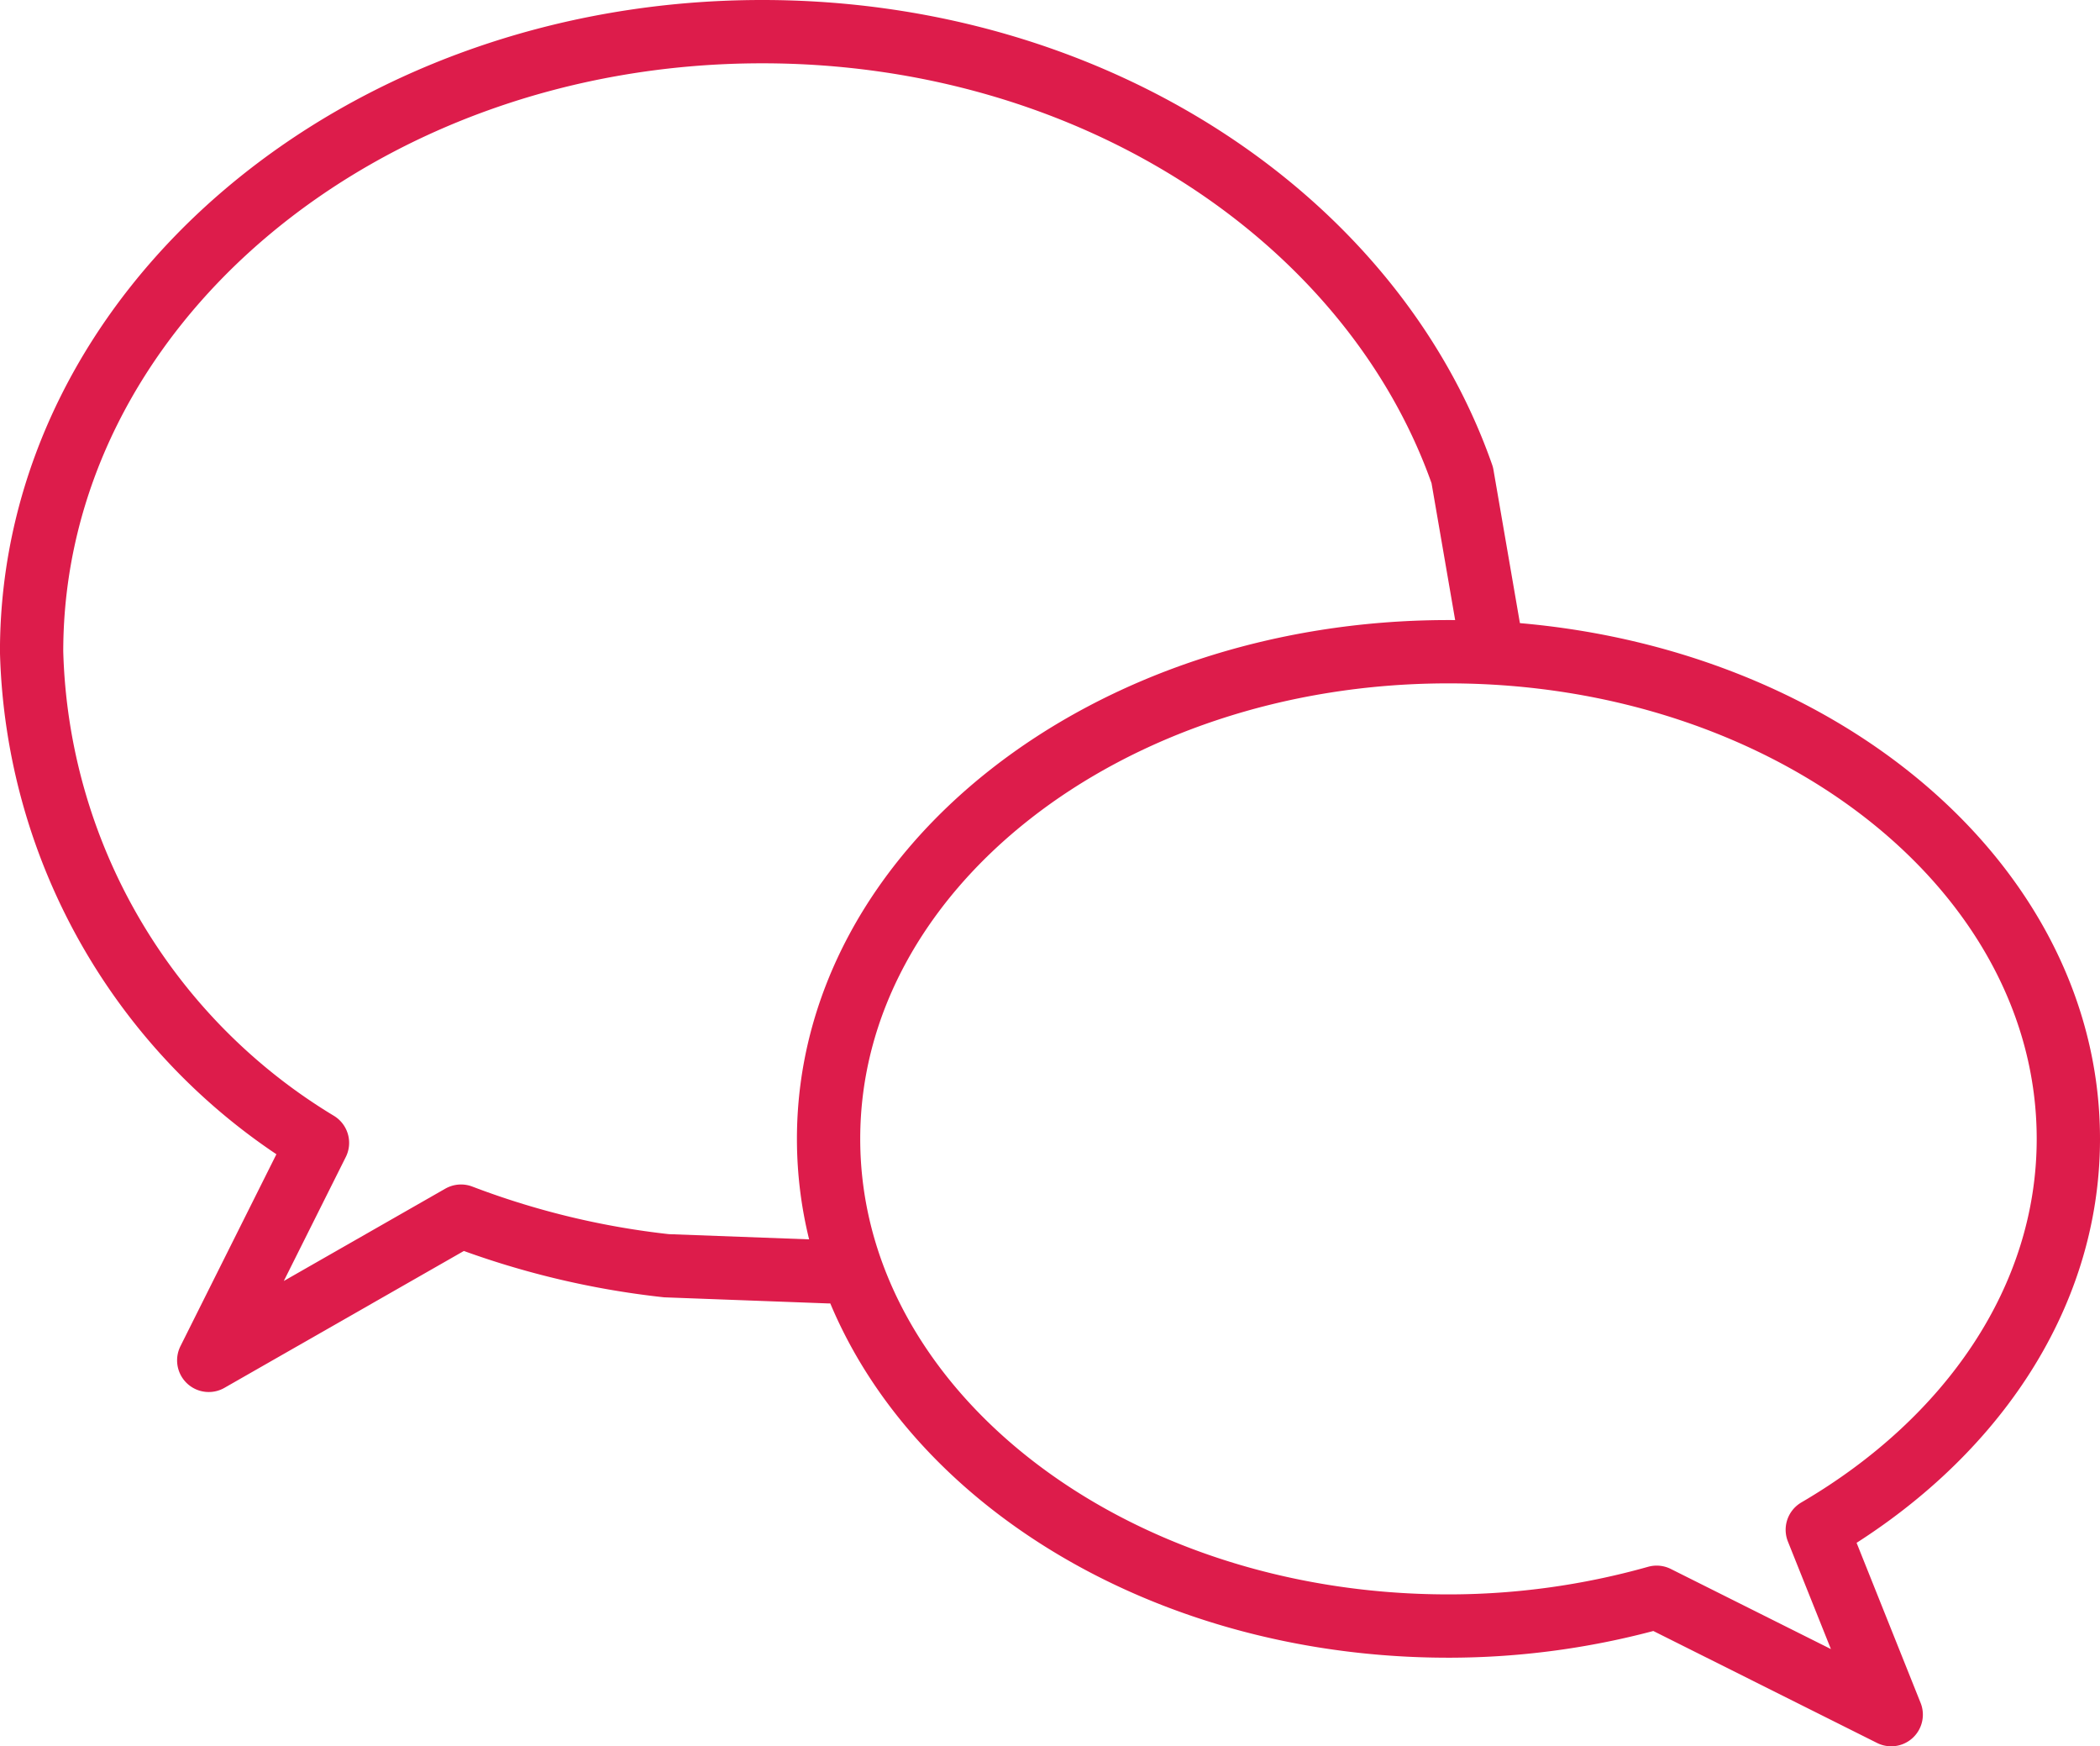
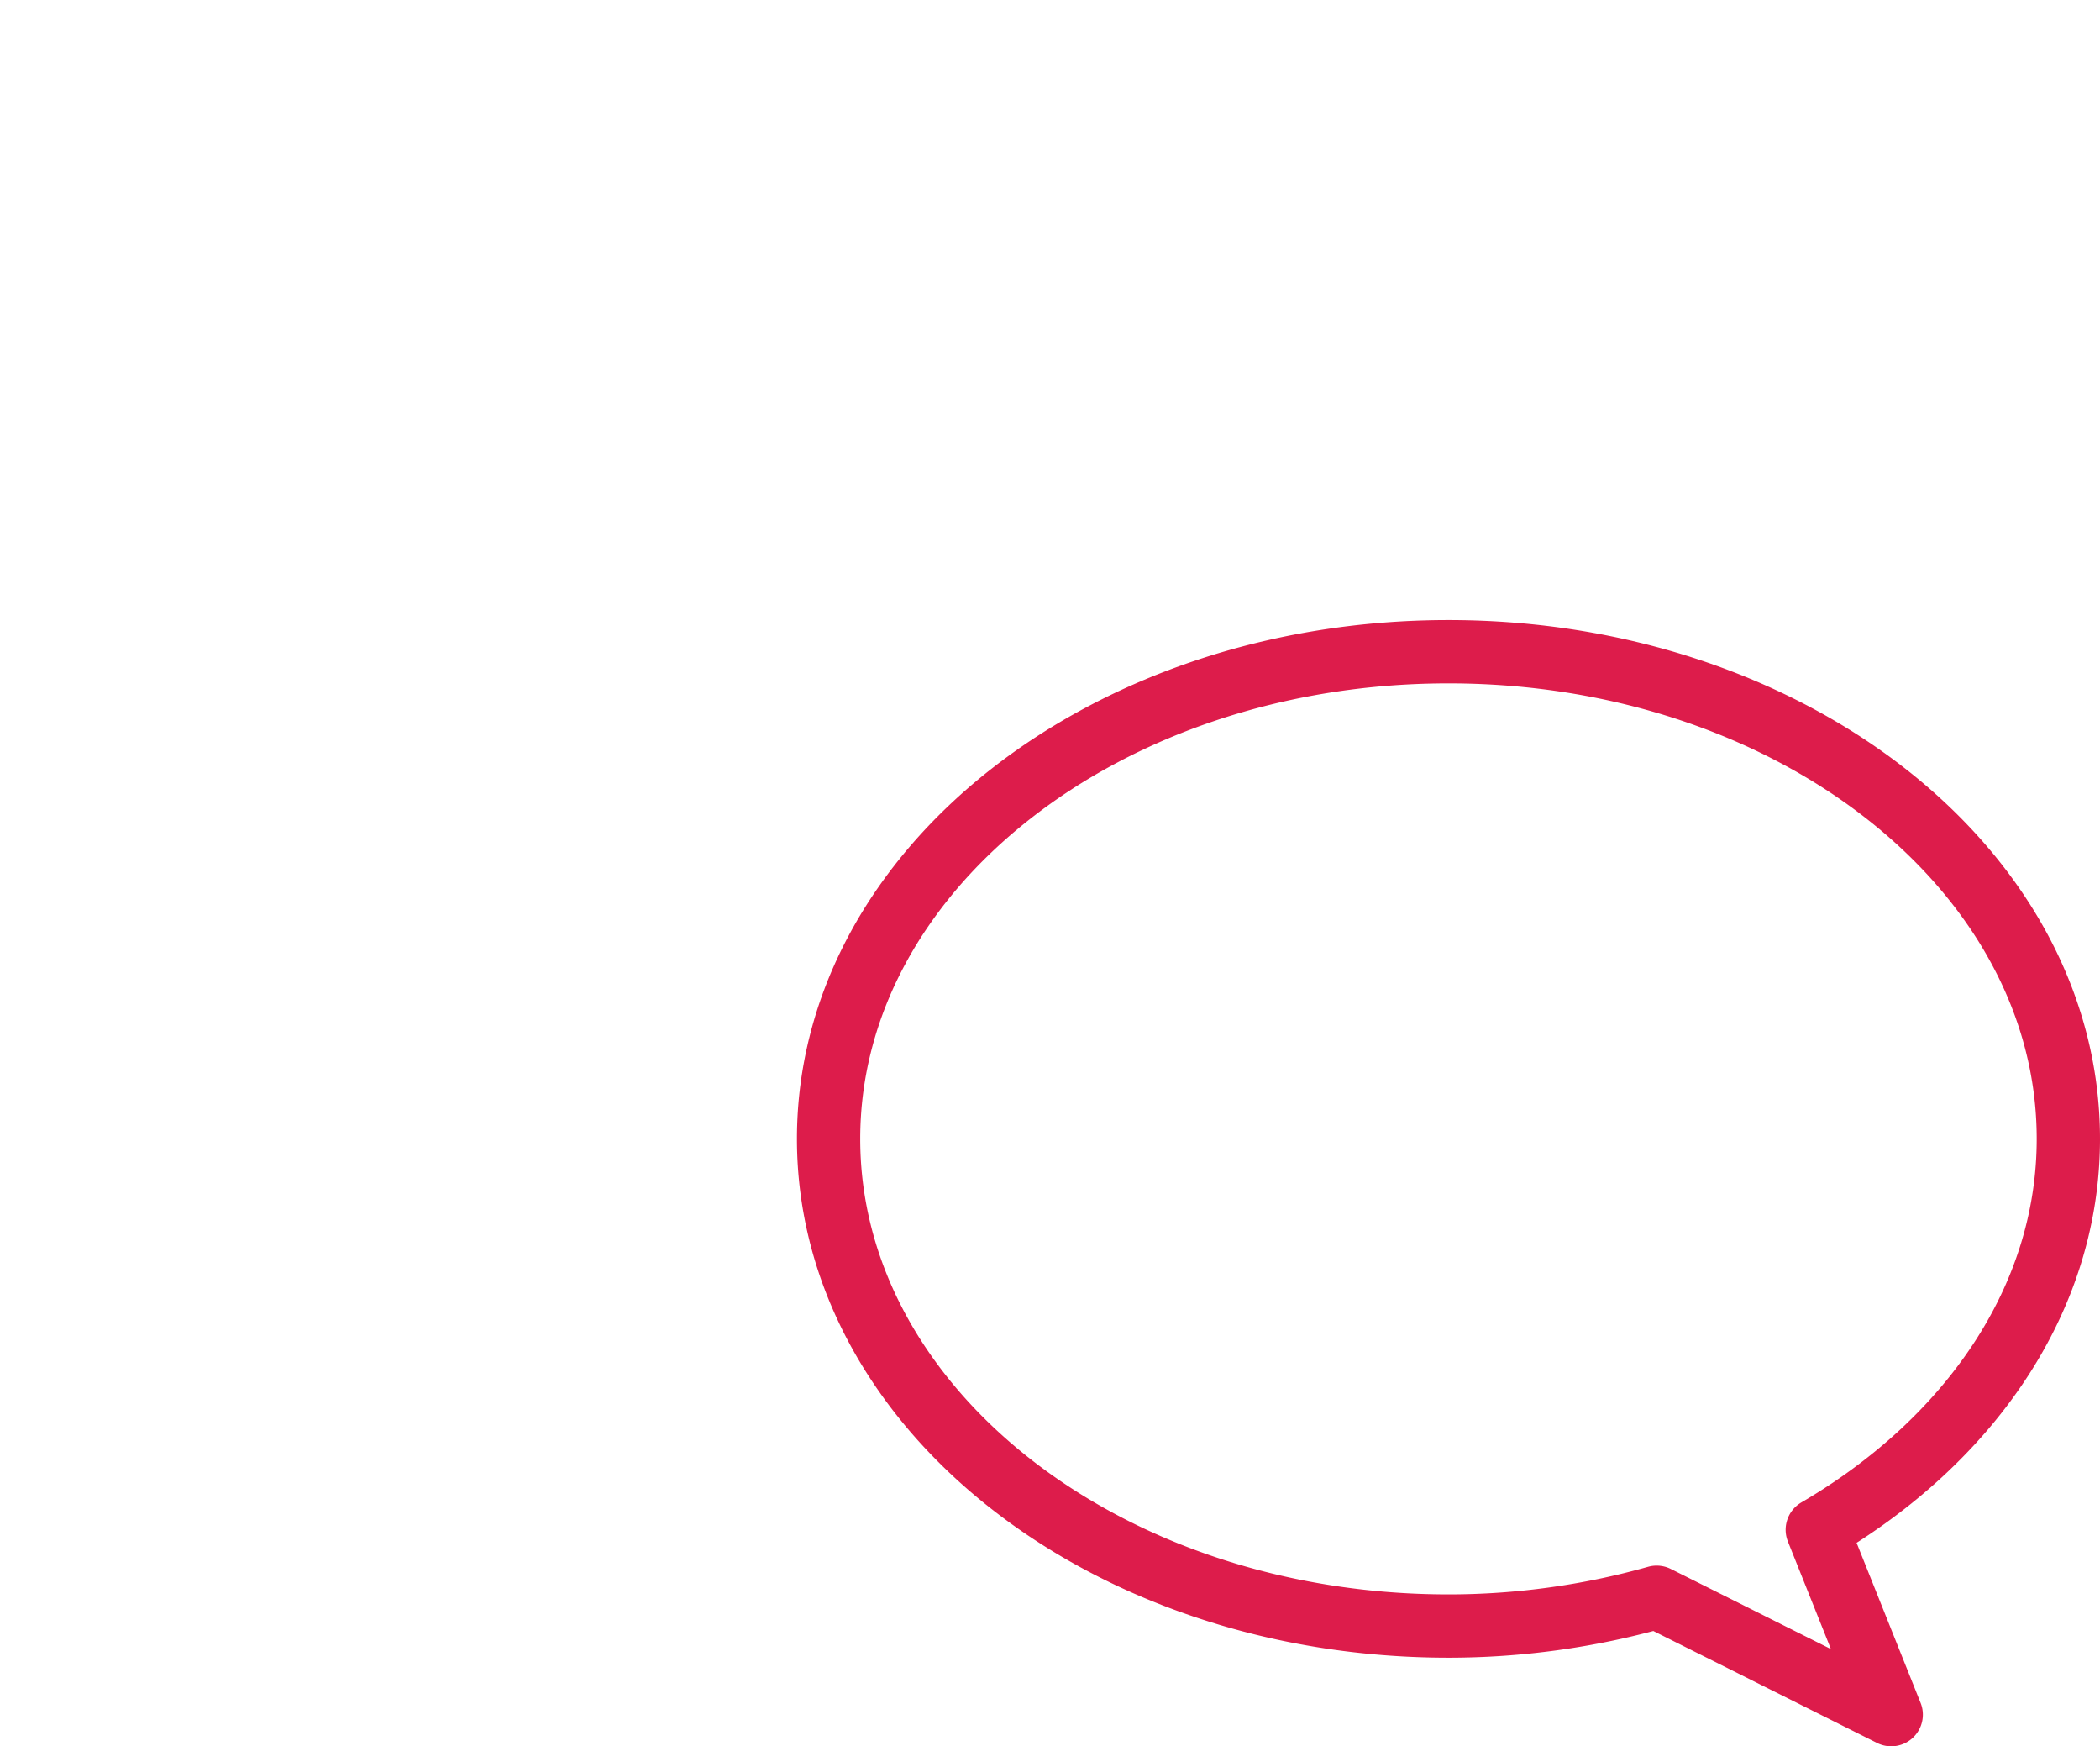
<svg xmlns="http://www.w3.org/2000/svg" width="49.769" height="41.375" viewBox="0 0 49.769 41.375">
  <g id="Groupe_151" data-name="Groupe 151" transform="translate(-598.75 -2431.75)">
    <path id="Tracé_157" data-name="Tracé 157" d="M637.881,2451.043c0-6.376-6.577-11.542-14.691-11.542s-14.691,5.167-14.691,11.542,6.577,11.543,14.691,11.543a18.2,18.2,0,0,0,4.934-.682l5.559,2.781-1.752-4.38C635.535,2458.2,637.881,2454.842,637.881,2451.043Z" transform="translate(9.888 7.69)" fill="none" stroke="#dd1c4b" stroke-linecap="round" stroke-linejoin="round" stroke-width="1.5" />
-     <path id="Tracé_158" data-name="Tracé 158" d="M618.388,2461.882l-3.843-.143a19.665,19.665,0,0,1-4.869-1.175l-5.979,3.417,2.577-5.153a14.025,14.025,0,0,1-6.775-11.637c0-8.113,7.752-14.691,17.314-14.691,7.847,0,14.466,4.435,16.592,10.508l.722,4.183" transform="translate(0)" fill="none" stroke="#dd1c4b" stroke-linecap="round" stroke-linejoin="round" stroke-width="1.5" />
  </g>
</svg>